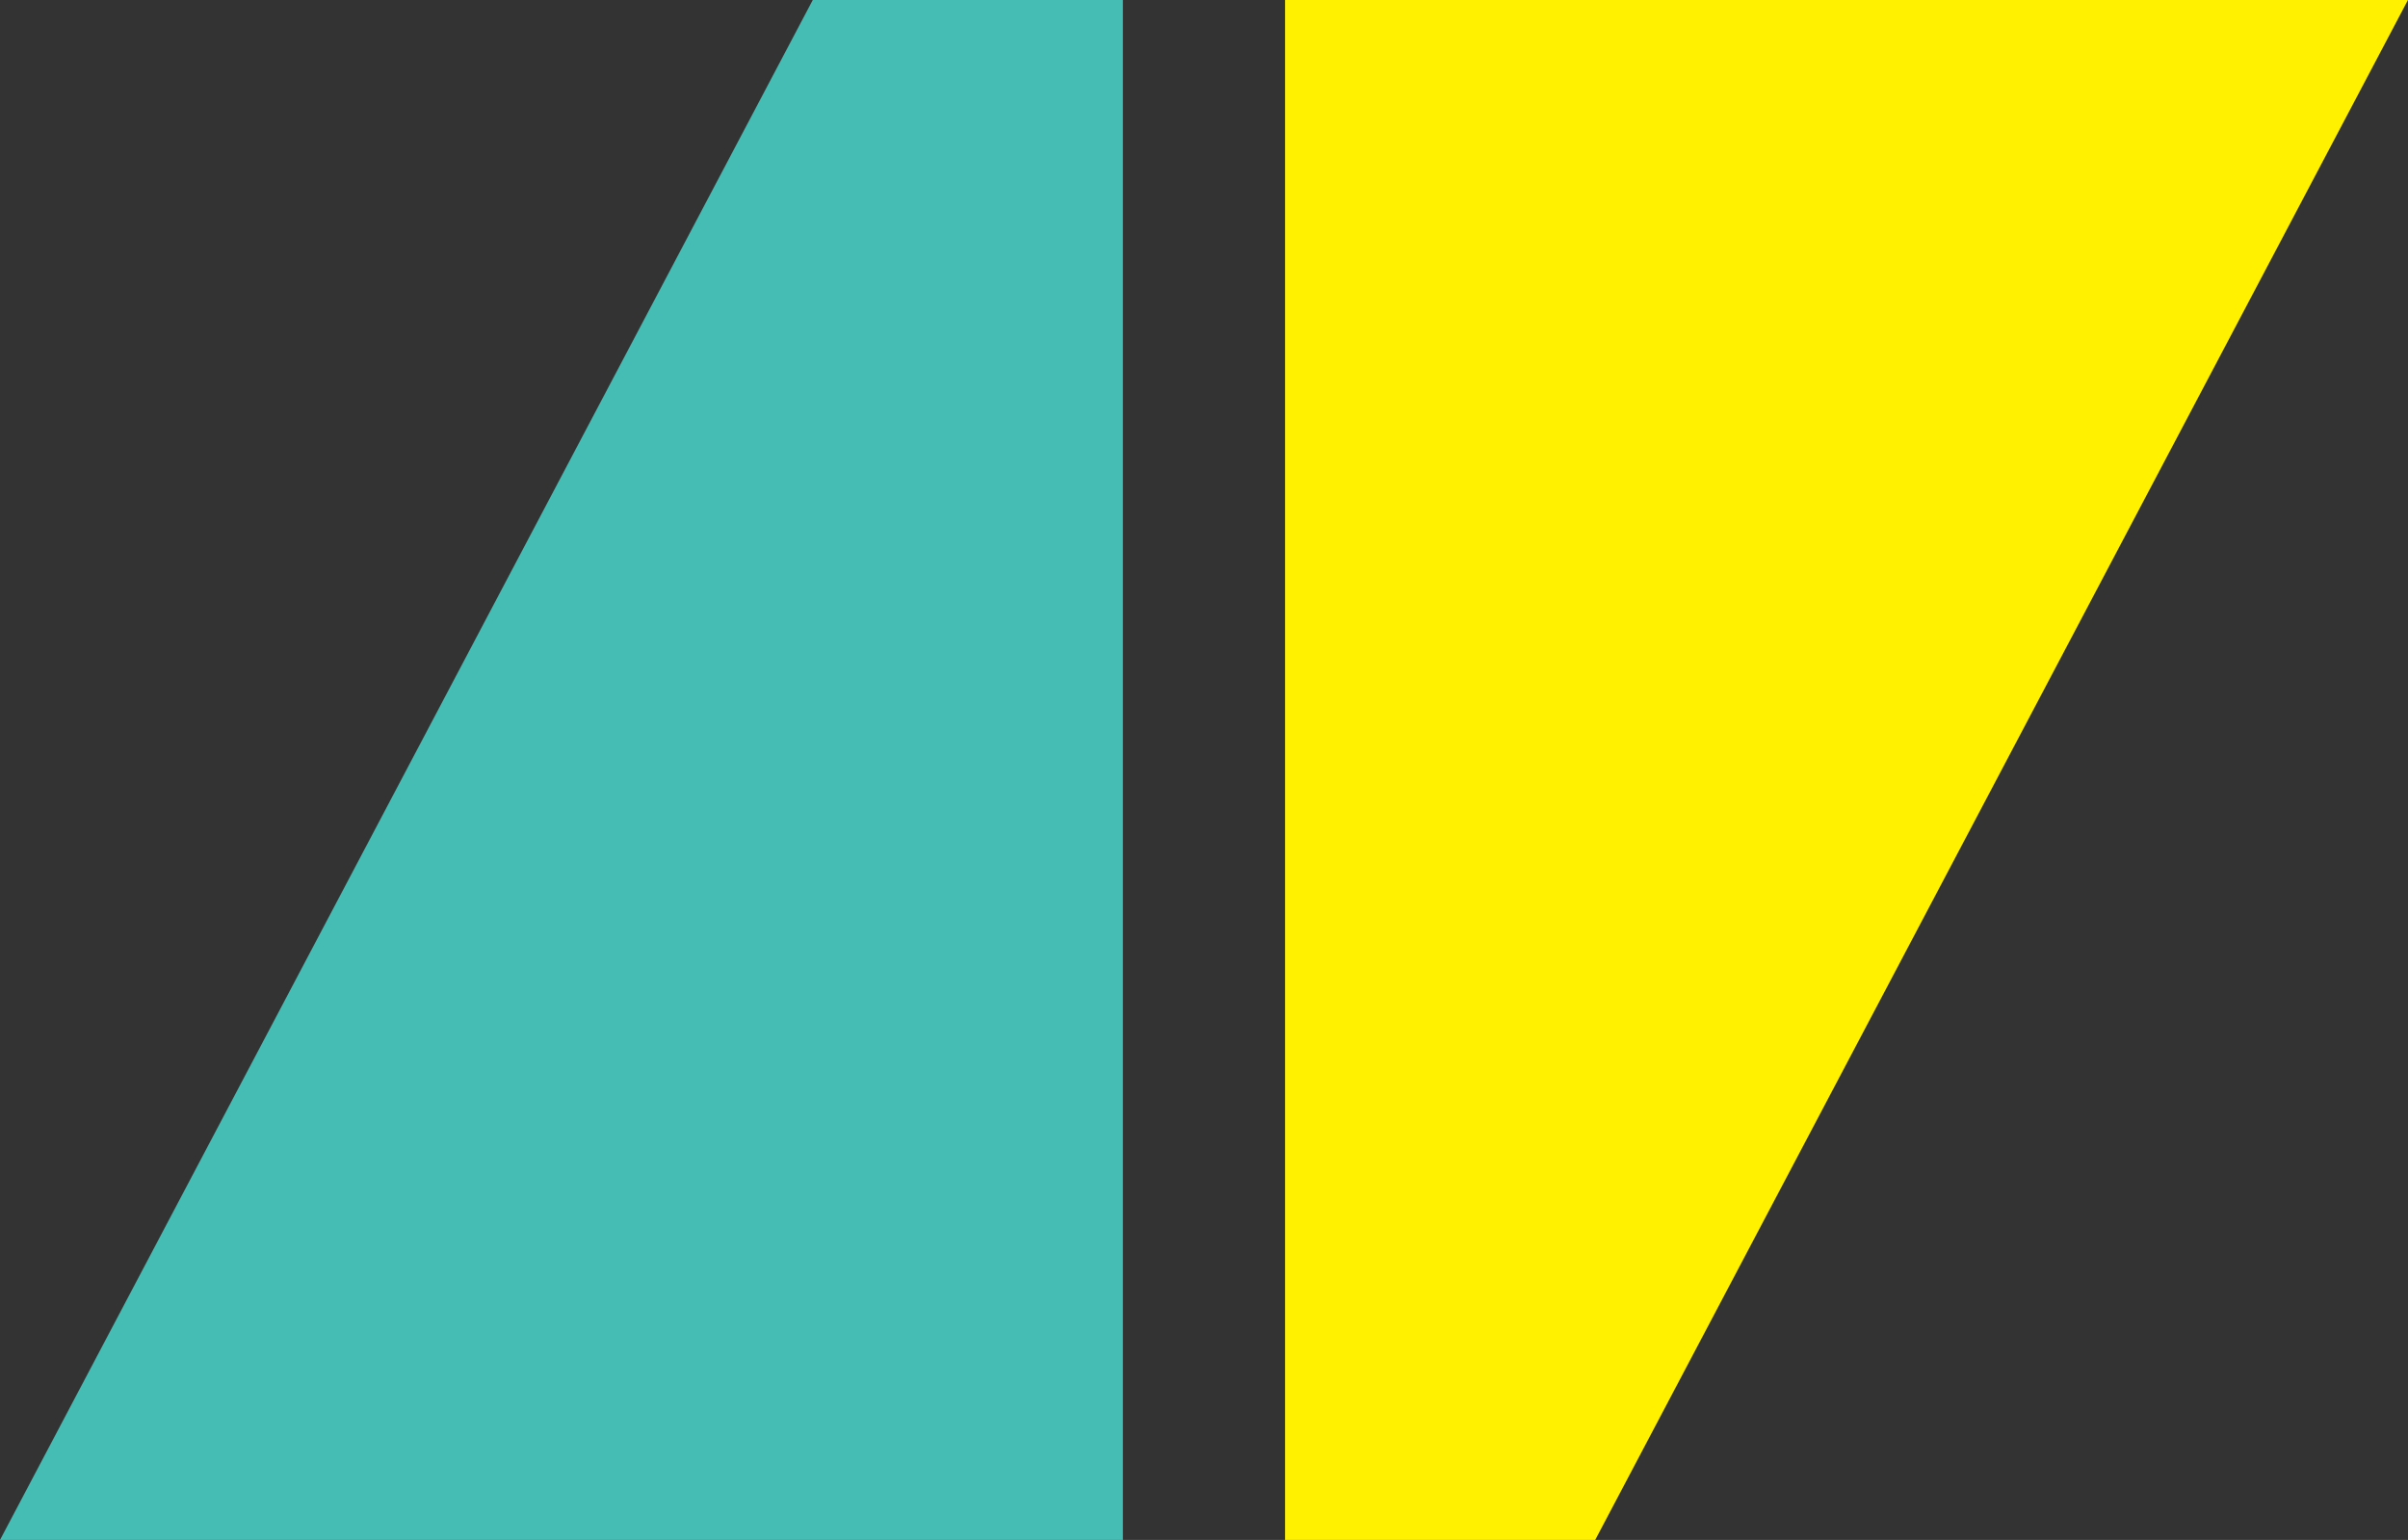
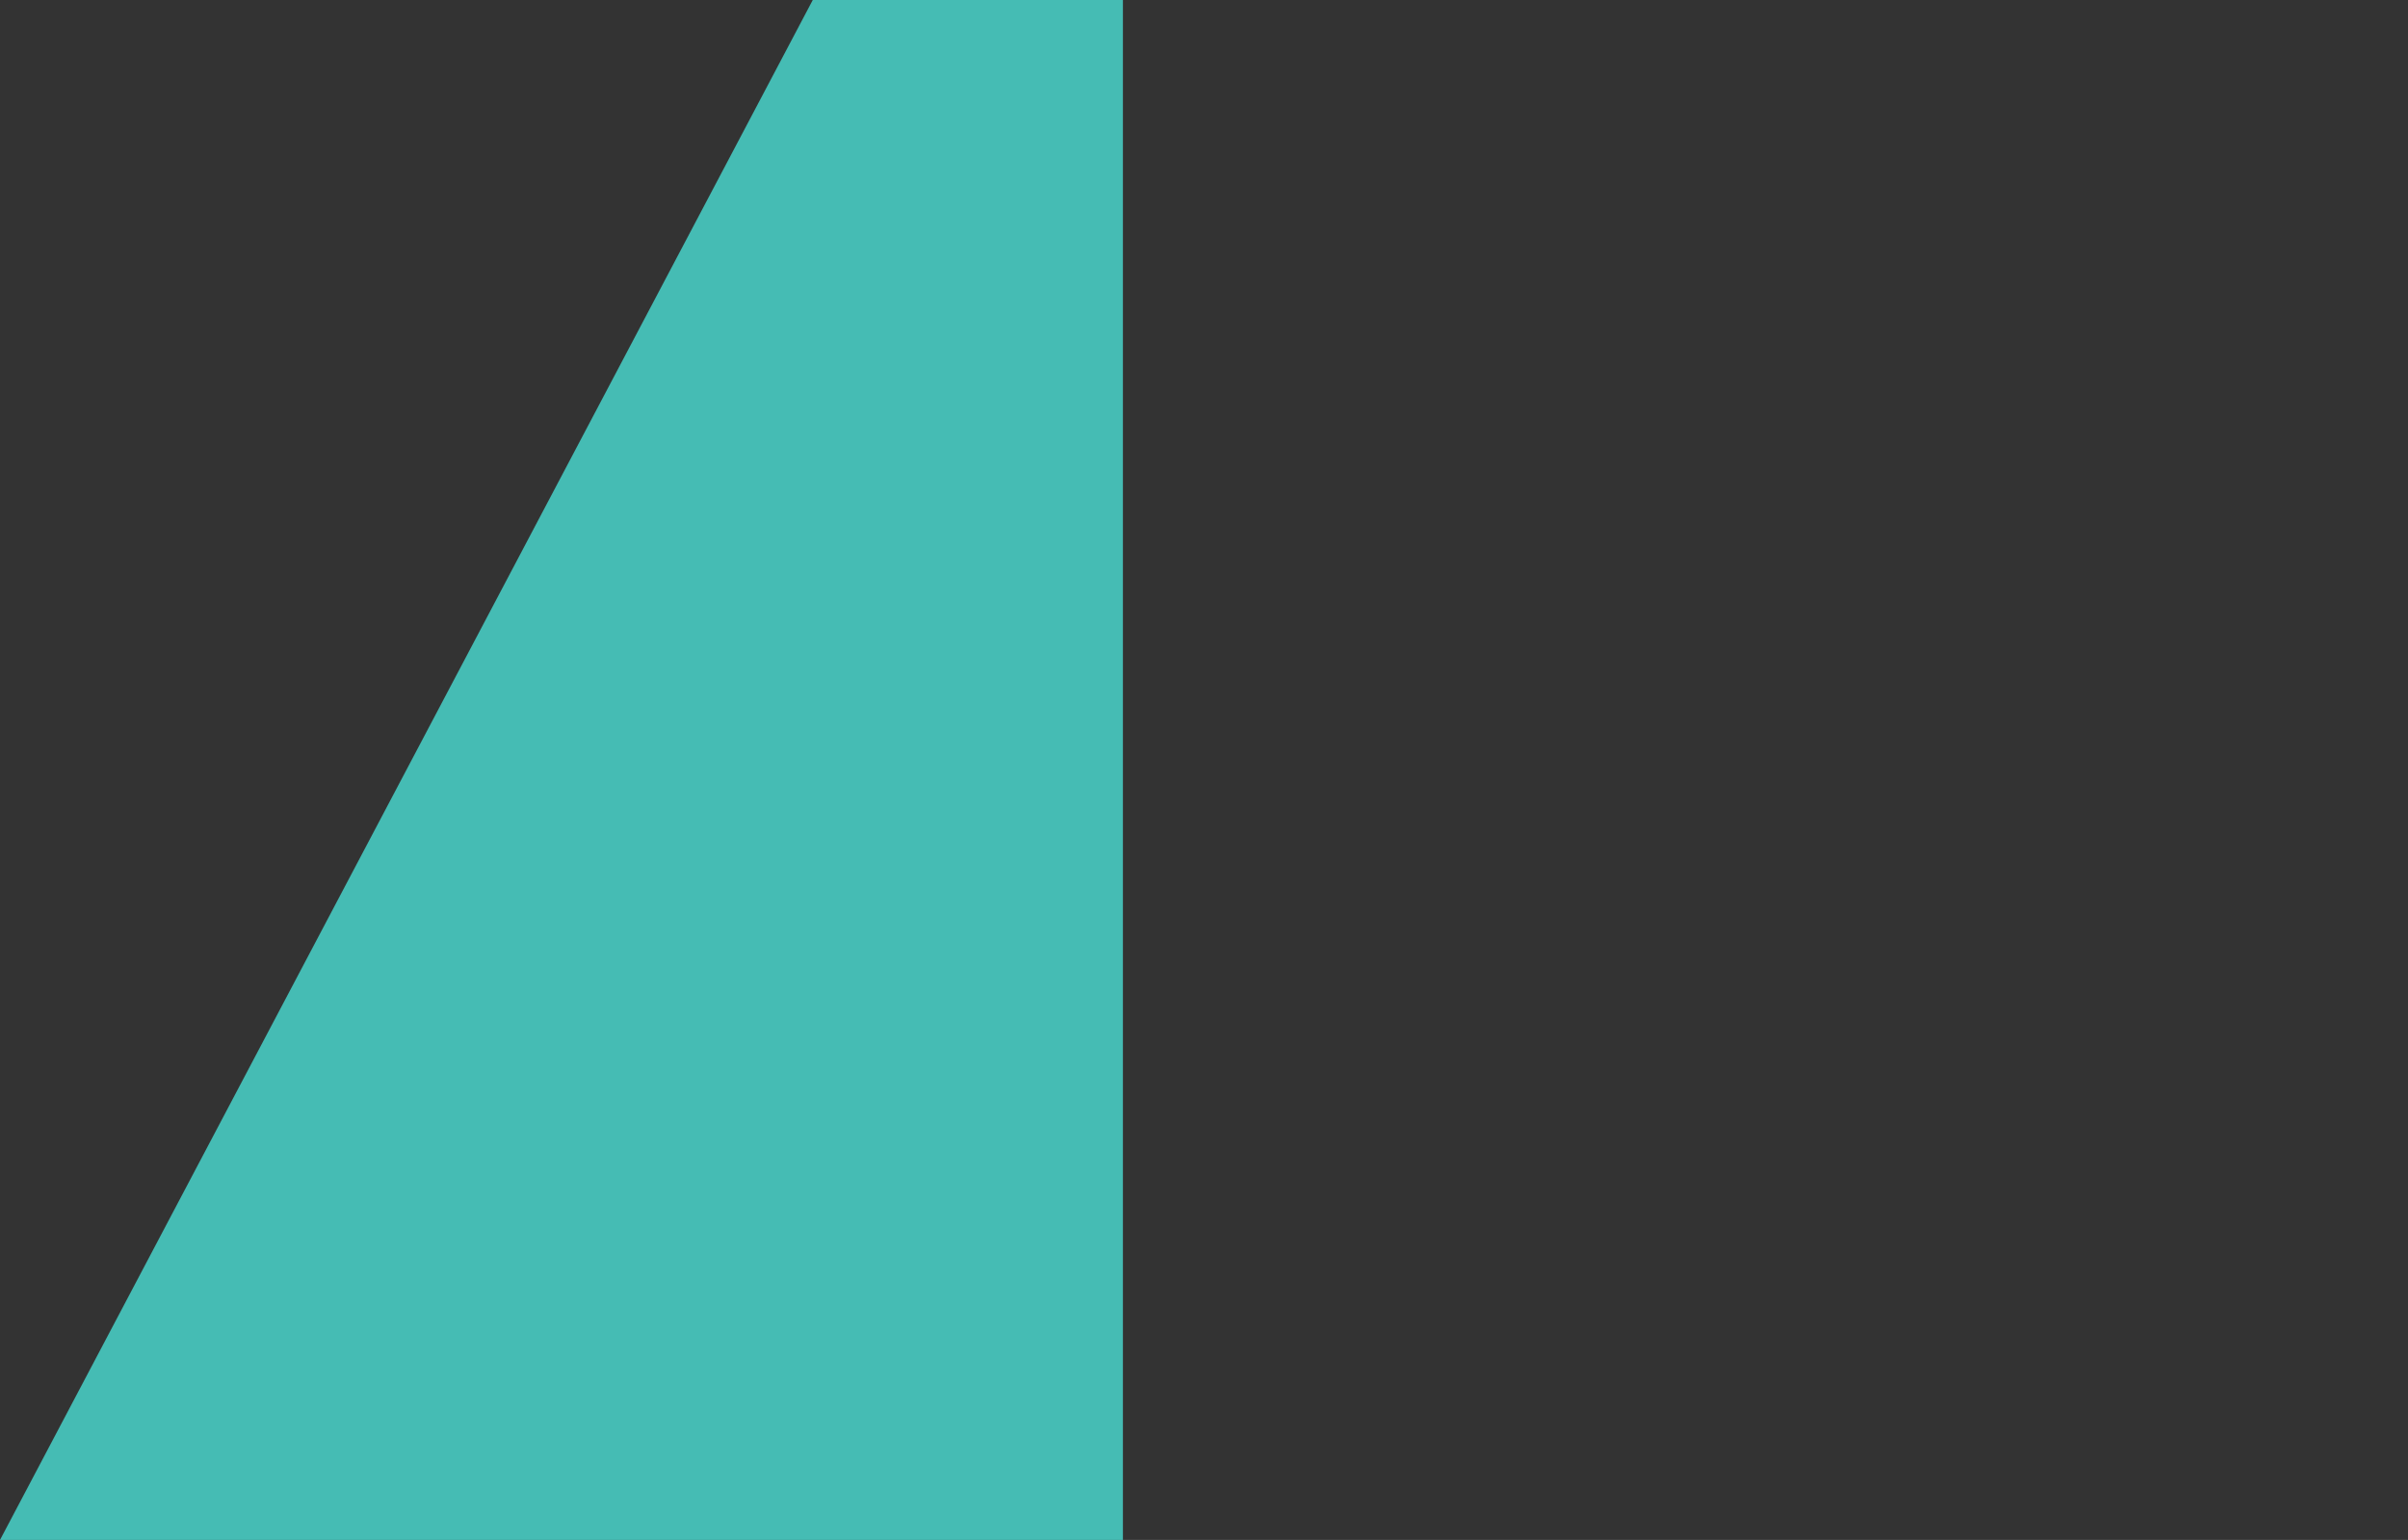
<svg xmlns="http://www.w3.org/2000/svg" width="55" height="35.177" viewBox="0 0 55 35.177">
  <rect x="0" y="0" width="55" height="35.177" fill="#333333" stroke="none" />
  <g id="Group_6" data-name="Group 6" transform="translate(-651 -1927.252)">
    <path id="Path_7" data-name="Path 7" d="M2256.127,172l-18.564,35.177h25.648V172Z" transform="translate(-1586.563 1755.252)" fill="#45bcb4" />
-     <path id="Path_21" data-name="Path 21" d="M2244.647,207.177,2263.211,172h-25.648v35.177Z" transform="translate(-1557.212 1755.252)" fill="#fff100" />
  </g>
</svg>